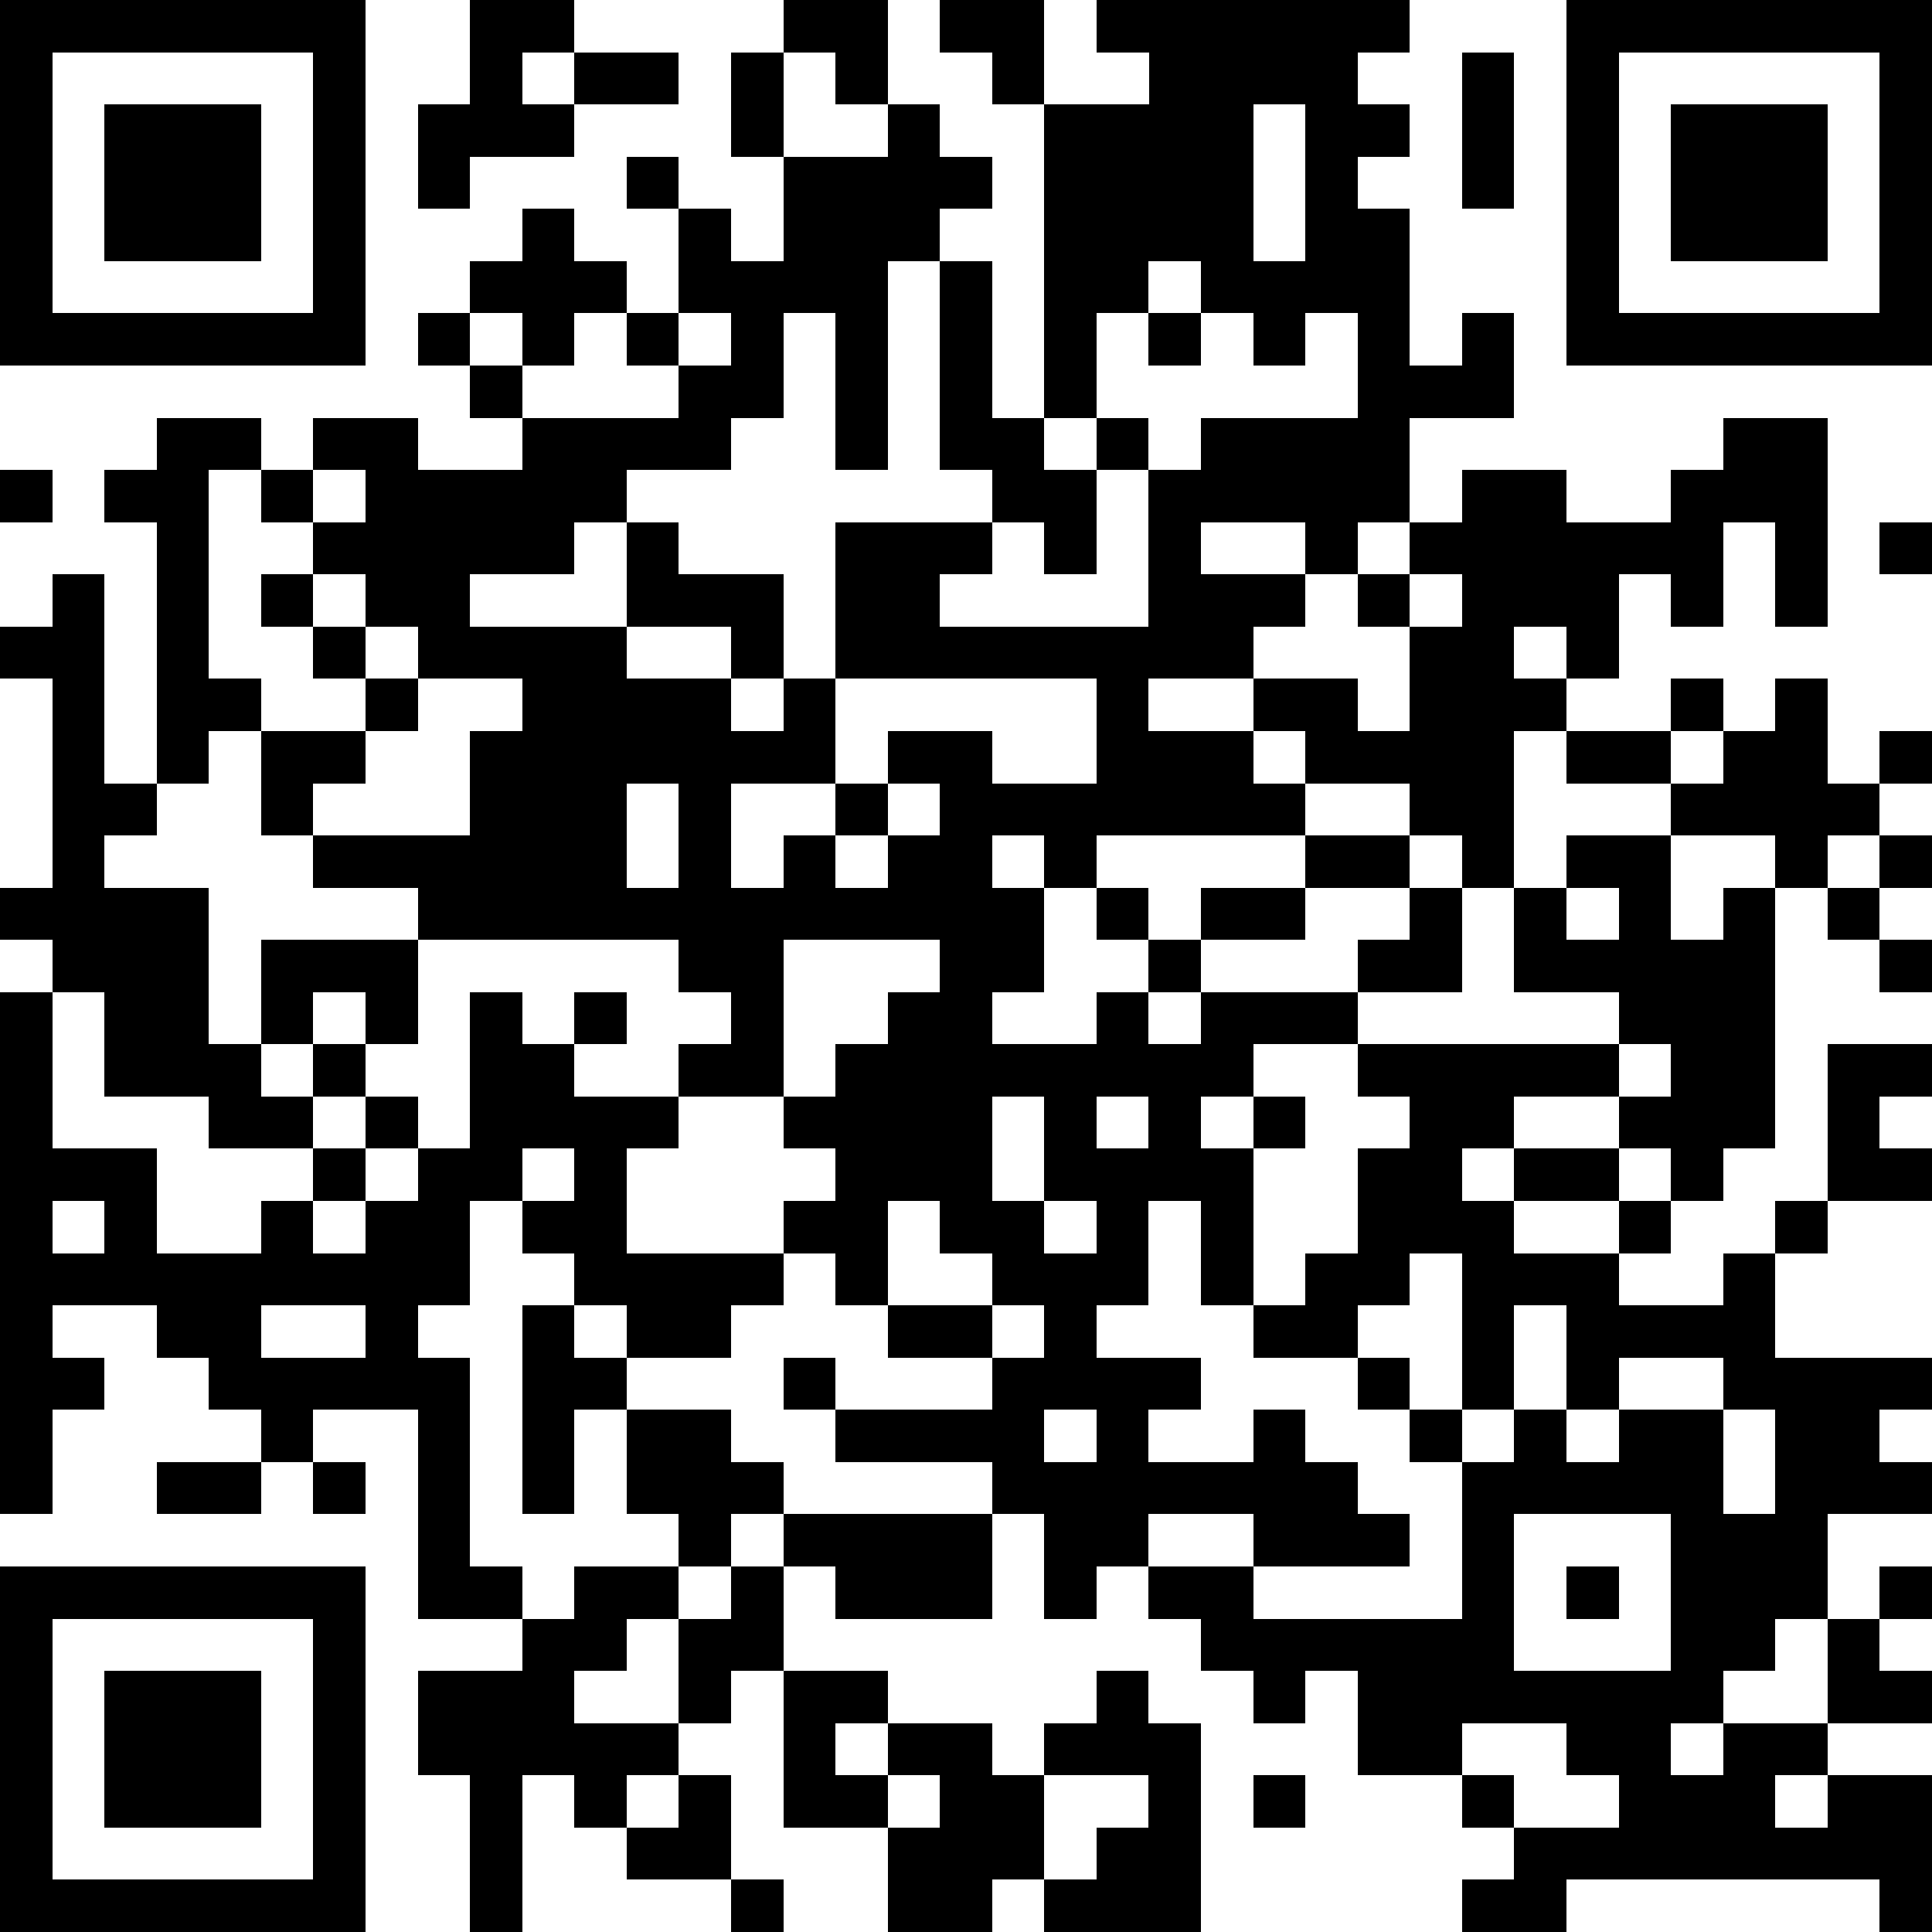
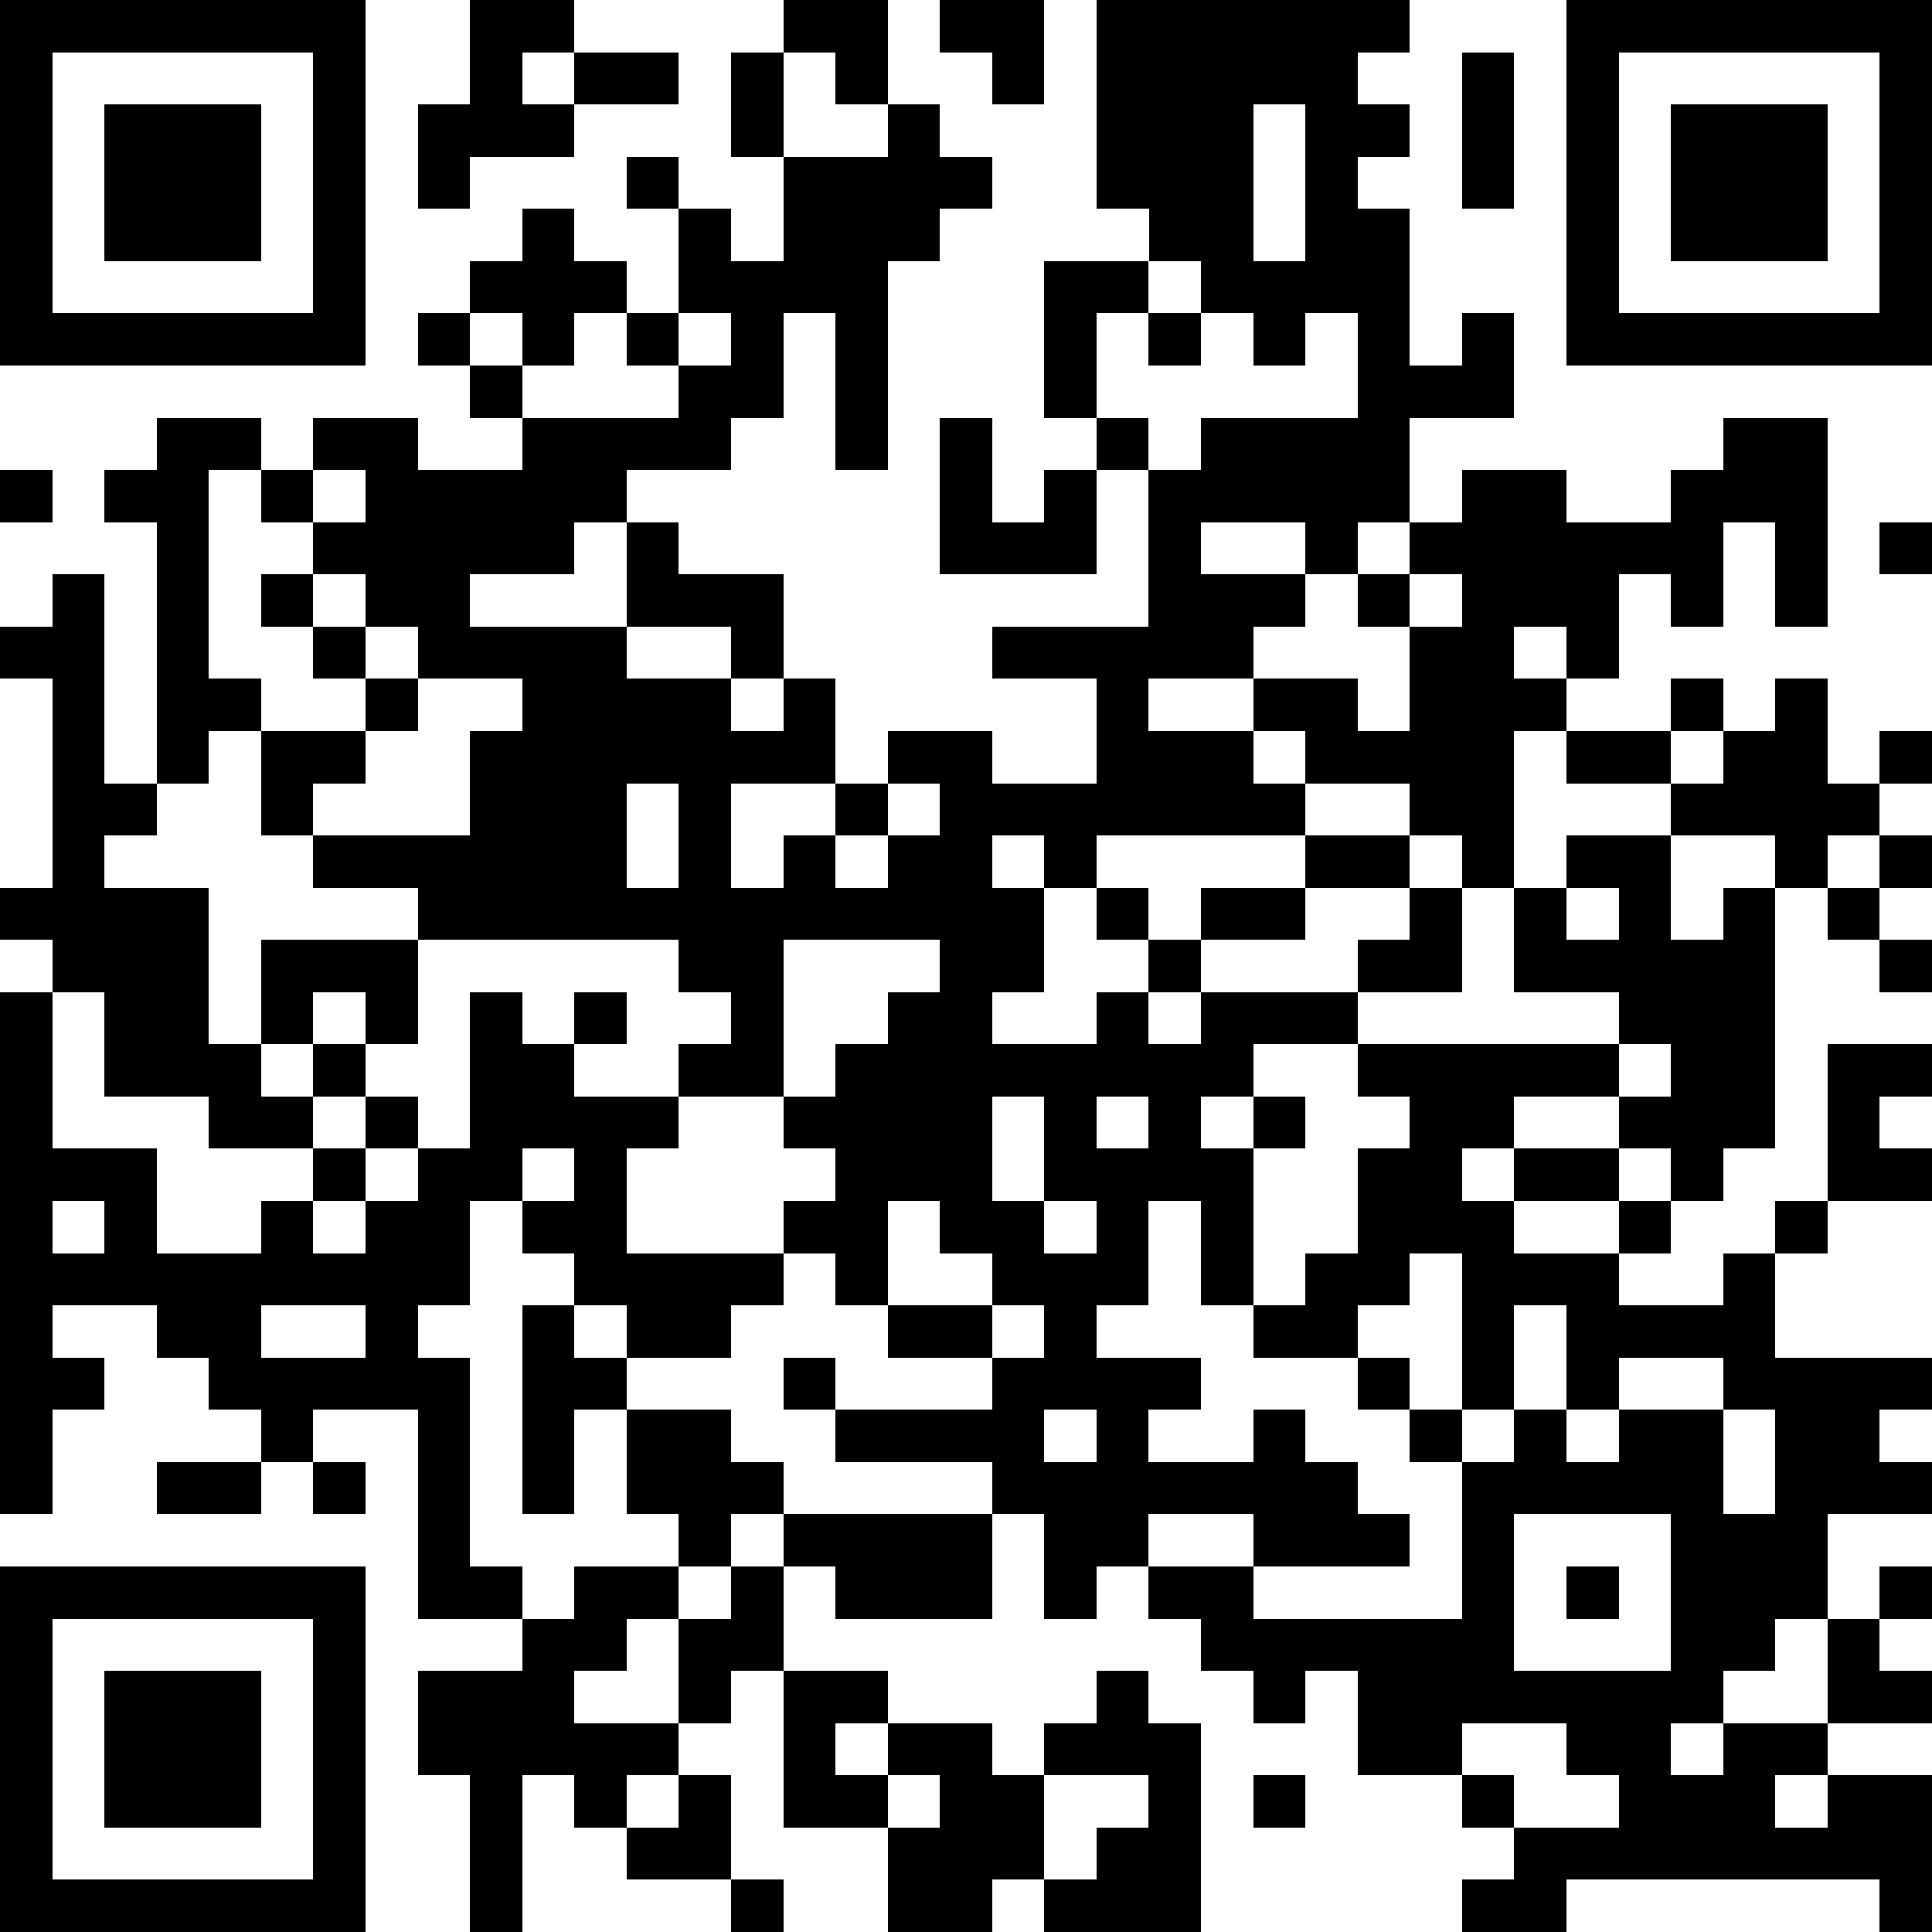
<svg xmlns="http://www.w3.org/2000/svg" version="1.1" width="407" height="407" shape-rendering="crispEdges">
-   <path d="M0 0h7v7h-7zM9 0h2v1h-1v1h1v-1h2v1h-2v1h-2v1h-1v-2h1zM15 0h2v2h-1v-1h-1zM18 0h2v2h-1v-1h-1zM21 0h6v1h-1v1h1v1h-1v1h1v3h1v-1h1v2h-2v2h-1v1h-1v-1h-2v1h2v1h-1v1h-2v1h2v-1h2v1h1v-2h-1v-1h1v-1h1v-1h2v1h2v-1h1v-1h2v4h-1v-2h-1v2h-1v-1h-1v2h-1v-1h-1v1h1v1h-1v3h-1v-1h-1v-1h-2v-1h-1v1h1v1h-4v1h-1v-1h-1v1h1v2h-1v1h2v-1h1v-1h-1v-1h1v1h1v-1h2v-1h2v1h-2v1h-2v1h-1v1h1v-1h3v-1h1v-1h1v2h-2v1h-2v1h-1v1h1v-1h1v1h-1v3h-1v-2h-1v2h-1v1h2v1h-1v1h2v-1h1v1h1v1h1v1h-3v-1h-2v1h-1v1h-1v-2h-1v-1h-3v-1h-1v-1h1v1h3v-1h-2v-1h-1v-1h-1v-1h1v-1h-1v-1h-2v-1h1v-1h-1v-1h-5v-1h-2v-1h-1v-2h-1v1h-1v-5h-1v-1h1v-1h2v1h-1v4h1v1h2v-1h-1v-1h-1v-1h1v-1h-1v-1h1v-1h2v1h2v-1h-1v-1h-1v-1h1v-1h1v-1h1v1h1v1h-1v1h-1v-1h-1v1h1v1h3v-1h-1v-1h1v-2h-1v-1h1v1h1v1h1v-2h-1v-2h1v2h2v-1h1v1h1v1h-1v1h-1v4h-1v-3h-1v2h-1v1h-2v1h-1v1h-2v1h3v-2h1v1h2v2h-1v-1h-2v1h2v1h1v-1h1v-3h3v-1h-1v-4h1v3h1v-6h2v-1h-1zM30 0h7v7h-7zM1 1v5h5v-5zM28 1h1v3h-1zM31 1v5h5v-5zM2 2h3v3h-3zM24 2v3h1v-3zM32 2h3v3h-3zM22 5v1h-1v2h-1v1h1v-1h1v1h-1v2h-1v-1h-1v1h-1v1h4v-3h1v-1h3v-2h-1v1h-1v-1h-1v-1zM13 6v1h1v-1zM22 6h1v1h-1zM0 9h1v1h-1zM6 9v1h1v-1zM36 10h1v1h-1zM1 11h1v4h1v1h-1v1h2v3h1v-2h3v2h-1v-1h-1v1h-1v1h1v-1h1v1h-1v1h-2v-1h-2v-2h-1v-1h-1v-1h1v-4h-1v-1h1zM6 11v1h1v-1zM27 11v1h1v-1zM7 12v1h1v-1zM8 13v1h-1v1h-1v1h3v-2h1v-1zM16 13v2h-2v2h1v-1h1v-1h1v-1h2v1h2v-2zM32 13h1v1h-1zM34 13h1v2h1v-1h1v1h-1v1h-1v1h-1v-1h-2v-1h-2v-1h2v1h1v-1h1zM12 15v2h1v-2zM17 15v1h-1v1h1v-1h1v-1zM30 16h2v2h1v-1h1v5h-1v1h-1v-1h-1v-1h-2v1h-1v1h1v-1h2v1h-2v1h2v-1h1v1h-1v1h2v-1h1v-1h1v-3h2v1h-1v1h1v1h-2v1h-1v2h3v1h-1v1h1v1h-2v2h-1v1h-1v1h-1v1h1v-1h2v-2h1v-1h1v1h-1v1h1v1h-2v1h-1v1h1v-1h2v3h-1v-1h-6v1h-2v-1h1v-1h-1v-1h-2v-2h-1v1h-1v-1h-1v-1h-1v-1h2v1h4v-3h-1v-1h-1v-1h-2v-1h1v-1h1v-2h1v-1h-1v-1h5v-1h-2v-2h1zM36 16h1v1h-1zM30 17v1h1v-1zM35 17h1v1h-1zM15 18v3h1v-1h1v-1h1v-1zM36 18h1v1h-1zM0 19h1v3h2v2h2v-1h1v-1h1v-1h1v1h-1v1h-1v1h1v-1h1v-1h1v-3h1v1h1v-1h1v1h-1v1h2v1h-1v2h3v1h-1v1h-2v-1h-1v-1h-1v-1h-1v2h-1v1h1v4h1v1h-2v-4h-2v1h-1v-1h-1v-1h-1v-1h-2v1h1v1h-1v2h-1zM31 20v1h1v-1zM19 21v2h1v-2zM21 21v1h1v-1zM10 22v1h1v-1zM1 23v1h1v-1zM17 23v2h2v-1h-1v-1zM20 23v1h1v-1zM27 24v1h-1v1h1v1h1v-3zM5 25v1h2v-1zM10 25h1v1h1v1h-1v2h-1zM19 25v1h1v-1zM29 25v2h-1v1h1v-1h1v-2zM31 26v1h-1v1h1v-1h2v-1zM12 27h2v1h1v1h-1v1h-1v-1h-1zM20 27v1h1v-1zM33 27v2h1v-2zM3 28h2v1h-2zM6 28h1v1h-1zM15 29h4v2h-3v-1h-1zM29 29v3h3v-3zM0 30h7v7h-7zM11 30h2v1h-1v1h-1v1h2v-2h1v-1h1v2h-1v1h-1v1h-1v1h-1v-1h-1v3h-1v-3h-1v-2h2v-1h1zM30 30h1v1h-1zM1 31v5h5v-5zM2 32h3v3h-3zM15 32h2v1h-1v1h1v-1h2v1h1v-1h1v-1h1v1h1v4h-3v-1h-1v1h-2v-2h-2zM28 33v1h1v1h2v-1h-1v-1zM13 34h1v2h-2v-1h1zM17 34v1h1v-1zM20 34v2h1v-1h1v-1zM24 34h1v1h-1zM14 36h1v1h-1z" style="fill:#000" transform="translate(0,0) scale(11)" />
+   <path d="M0 0h7v7h-7zM9 0h2v1h-1v1h1v-1h2v1h-2v1h-2v1h-1v-2h1zM15 0h2v2h-1v-1h-1zM18 0h2v2h-1v-1h-1zM21 0h6v1h-1v1h1v1h-1v1h1v3h1v-1h1v2h-2v2h-1v1h-1v-1h-2v1h2v1h-1v1h-2v1h2v-1h2v1h1v-2h-1v-1h1v-1h1v-1h2v1h2v-1h1v-1h2v4h-1v-2h-1v2h-1v-1h-1v2h-1v-1h-1v1h1v1h-1v3h-1v-1h-1v-1h-2v-1h-1v1h1v1h-4v1h-1v-1h-1v1h1v2h-1v1h2v-1h1v-1h-1v-1h1v1h1v-1h2v-1h2v1h-2v1h-2v1h-1v1h1v-1h3v-1h1v-1h1v2h-2v1h-2v1h-1v1h1v-1h1v1h-1v3h-1v-2h-1v2h-1v1h2v1h-1v1h2v-1h1v1h1v1h1v1h-3v-1h-2v1h-1v1h-1v-2h-1v-1h-3v-1h-1v-1h1v1h3v-1h-2v-1h-1v-1h-1v-1h1v-1h-1v-1h-2v-1h1v-1h-1v-1h-5v-1h-2v-1h-1v-2h-1v1h-1v-5h-1v-1h1v-1h2v1h-1v4h1v1h2v-1h-1v-1h-1v-1h1v-1h-1v-1h1v-1h2v1h2v-1h-1v-1h-1v-1h1v-1h1v-1h1v1h1v1h-1v1h-1v-1h-1v1h1v1h3v-1h-1v-1h1v-2h-1v-1h1v1h1v1h1v-2h-1v-2h1v2h2v-1h1v1h1v1h-1v1h-1v4h-1v-3h-1v2h-1v1h-2v1h-1v1h-2v1h3v-2h1v1h2v2h-1v-1h-2v1h2v1h1v-1h1h3v-1h-1v-4h1v3h1v-6h2v-1h-1zM30 0h7v7h-7zM1 1v5h5v-5zM28 1h1v3h-1zM31 1v5h5v-5zM2 2h3v3h-3zM24 2v3h1v-3zM32 2h3v3h-3zM22 5v1h-1v2h-1v1h1v-1h1v1h-1v2h-1v-1h-1v1h-1v1h4v-3h1v-1h3v-2h-1v1h-1v-1h-1v-1zM13 6v1h1v-1zM22 6h1v1h-1zM0 9h1v1h-1zM6 9v1h1v-1zM36 10h1v1h-1zM1 11h1v4h1v1h-1v1h2v3h1v-2h3v2h-1v-1h-1v1h-1v1h1v-1h1v1h-1v1h-2v-1h-2v-2h-1v-1h-1v-1h1v-4h-1v-1h1zM6 11v1h1v-1zM27 11v1h1v-1zM7 12v1h1v-1zM8 13v1h-1v1h-1v1h3v-2h1v-1zM16 13v2h-2v2h1v-1h1v-1h1v-1h2v1h2v-2zM32 13h1v1h-1zM34 13h1v2h1v-1h1v1h-1v1h-1v1h-1v-1h-2v-1h-2v-1h2v1h1v-1h1zM12 15v2h1v-2zM17 15v1h-1v1h1v-1h1v-1zM30 16h2v2h1v-1h1v5h-1v1h-1v-1h-1v-1h-2v1h-1v1h1v-1h2v1h-2v1h2v-1h1v1h-1v1h2v-1h1v-1h1v-3h2v1h-1v1h1v1h-2v1h-1v2h3v1h-1v1h1v1h-2v2h-1v1h-1v1h-1v1h1v-1h2v-2h1v-1h1v1h-1v1h1v1h-2v1h-1v1h1v-1h2v3h-1v-1h-6v1h-2v-1h1v-1h-1v-1h-2v-2h-1v1h-1v-1h-1v-1h-1v-1h2v1h4v-3h-1v-1h-1v-1h-2v-1h1v-1h1v-2h1v-1h-1v-1h5v-1h-2v-2h1zM36 16h1v1h-1zM30 17v1h1v-1zM35 17h1v1h-1zM15 18v3h1v-1h1v-1h1v-1zM36 18h1v1h-1zM0 19h1v3h2v2h2v-1h1v-1h1v-1h1v1h-1v1h-1v1h1v-1h1v-1h1v-3h1v1h1v-1h1v1h-1v1h2v1h-1v2h3v1h-1v1h-2v-1h-1v-1h-1v-1h-1v2h-1v1h1v4h1v1h-2v-4h-2v1h-1v-1h-1v-1h-1v-1h-2v1h1v1h-1v2h-1zM31 20v1h1v-1zM19 21v2h1v-2zM21 21v1h1v-1zM10 22v1h1v-1zM1 23v1h1v-1zM17 23v2h2v-1h-1v-1zM20 23v1h1v-1zM27 24v1h-1v1h1v1h1v-3zM5 25v1h2v-1zM10 25h1v1h1v1h-1v2h-1zM19 25v1h1v-1zM29 25v2h-1v1h1v-1h1v-2zM31 26v1h-1v1h1v-1h2v-1zM12 27h2v1h1v1h-1v1h-1v-1h-1zM20 27v1h1v-1zM33 27v2h1v-2zM3 28h2v1h-2zM6 28h1v1h-1zM15 29h4v2h-3v-1h-1zM29 29v3h3v-3zM0 30h7v7h-7zM11 30h2v1h-1v1h-1v1h2v-2h1v-1h1v2h-1v1h-1v1h-1v1h-1v-1h-1v3h-1v-3h-1v-2h2v-1h1zM30 30h1v1h-1zM1 31v5h5v-5zM2 32h3v3h-3zM15 32h2v1h-1v1h1v-1h2v1h1v-1h1v-1h1v1h1v4h-3v-1h-1v1h-2v-2h-2zM28 33v1h1v1h2v-1h-1v-1zM13 34h1v2h-2v-1h1zM17 34v1h1v-1zM20 34v2h1v-1h1v-1zM24 34h1v1h-1zM14 36h1v1h-1z" style="fill:#000" transform="translate(0,0) scale(11)" />
</svg>